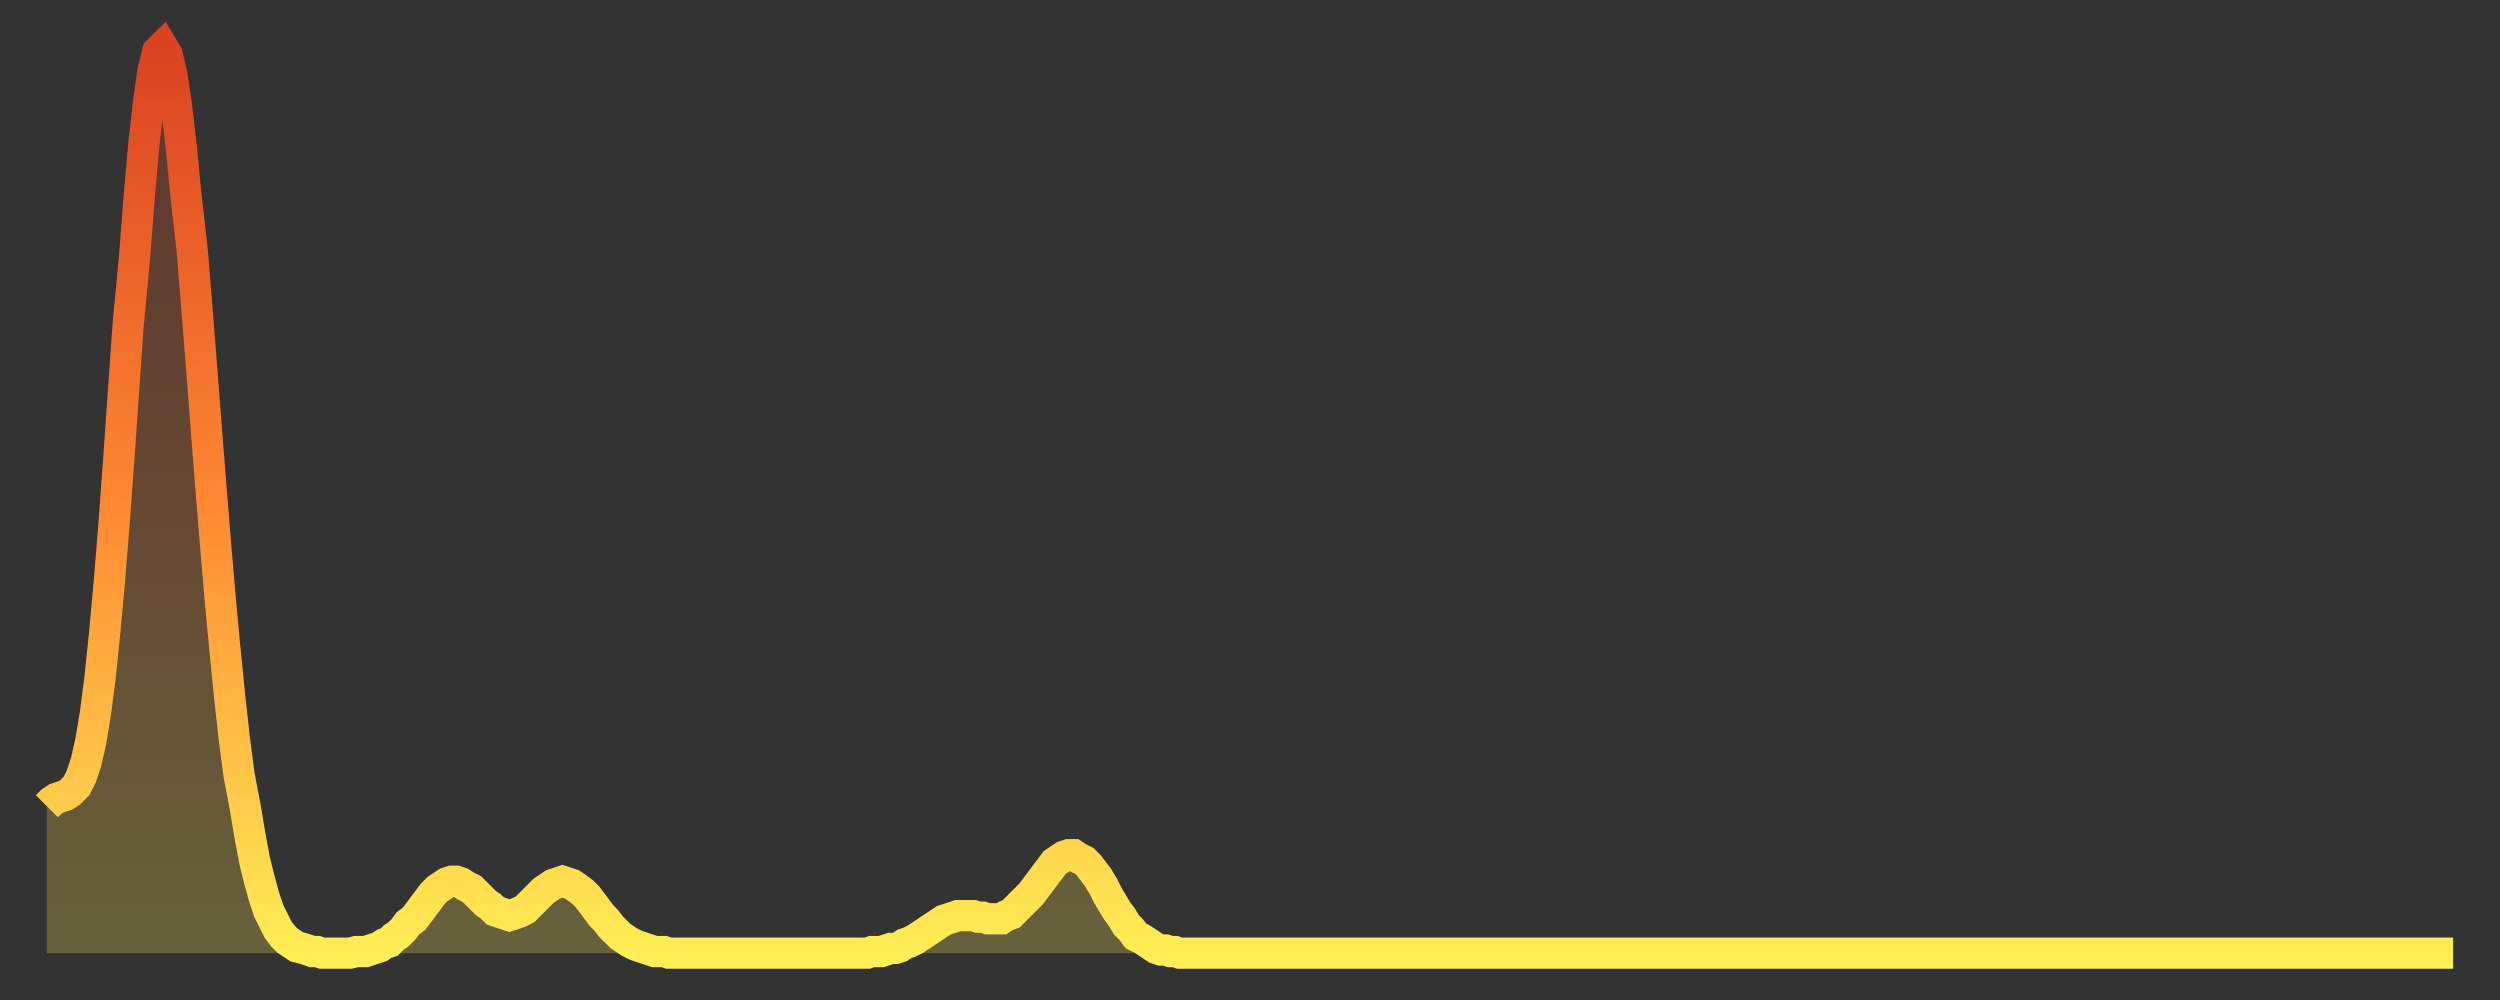
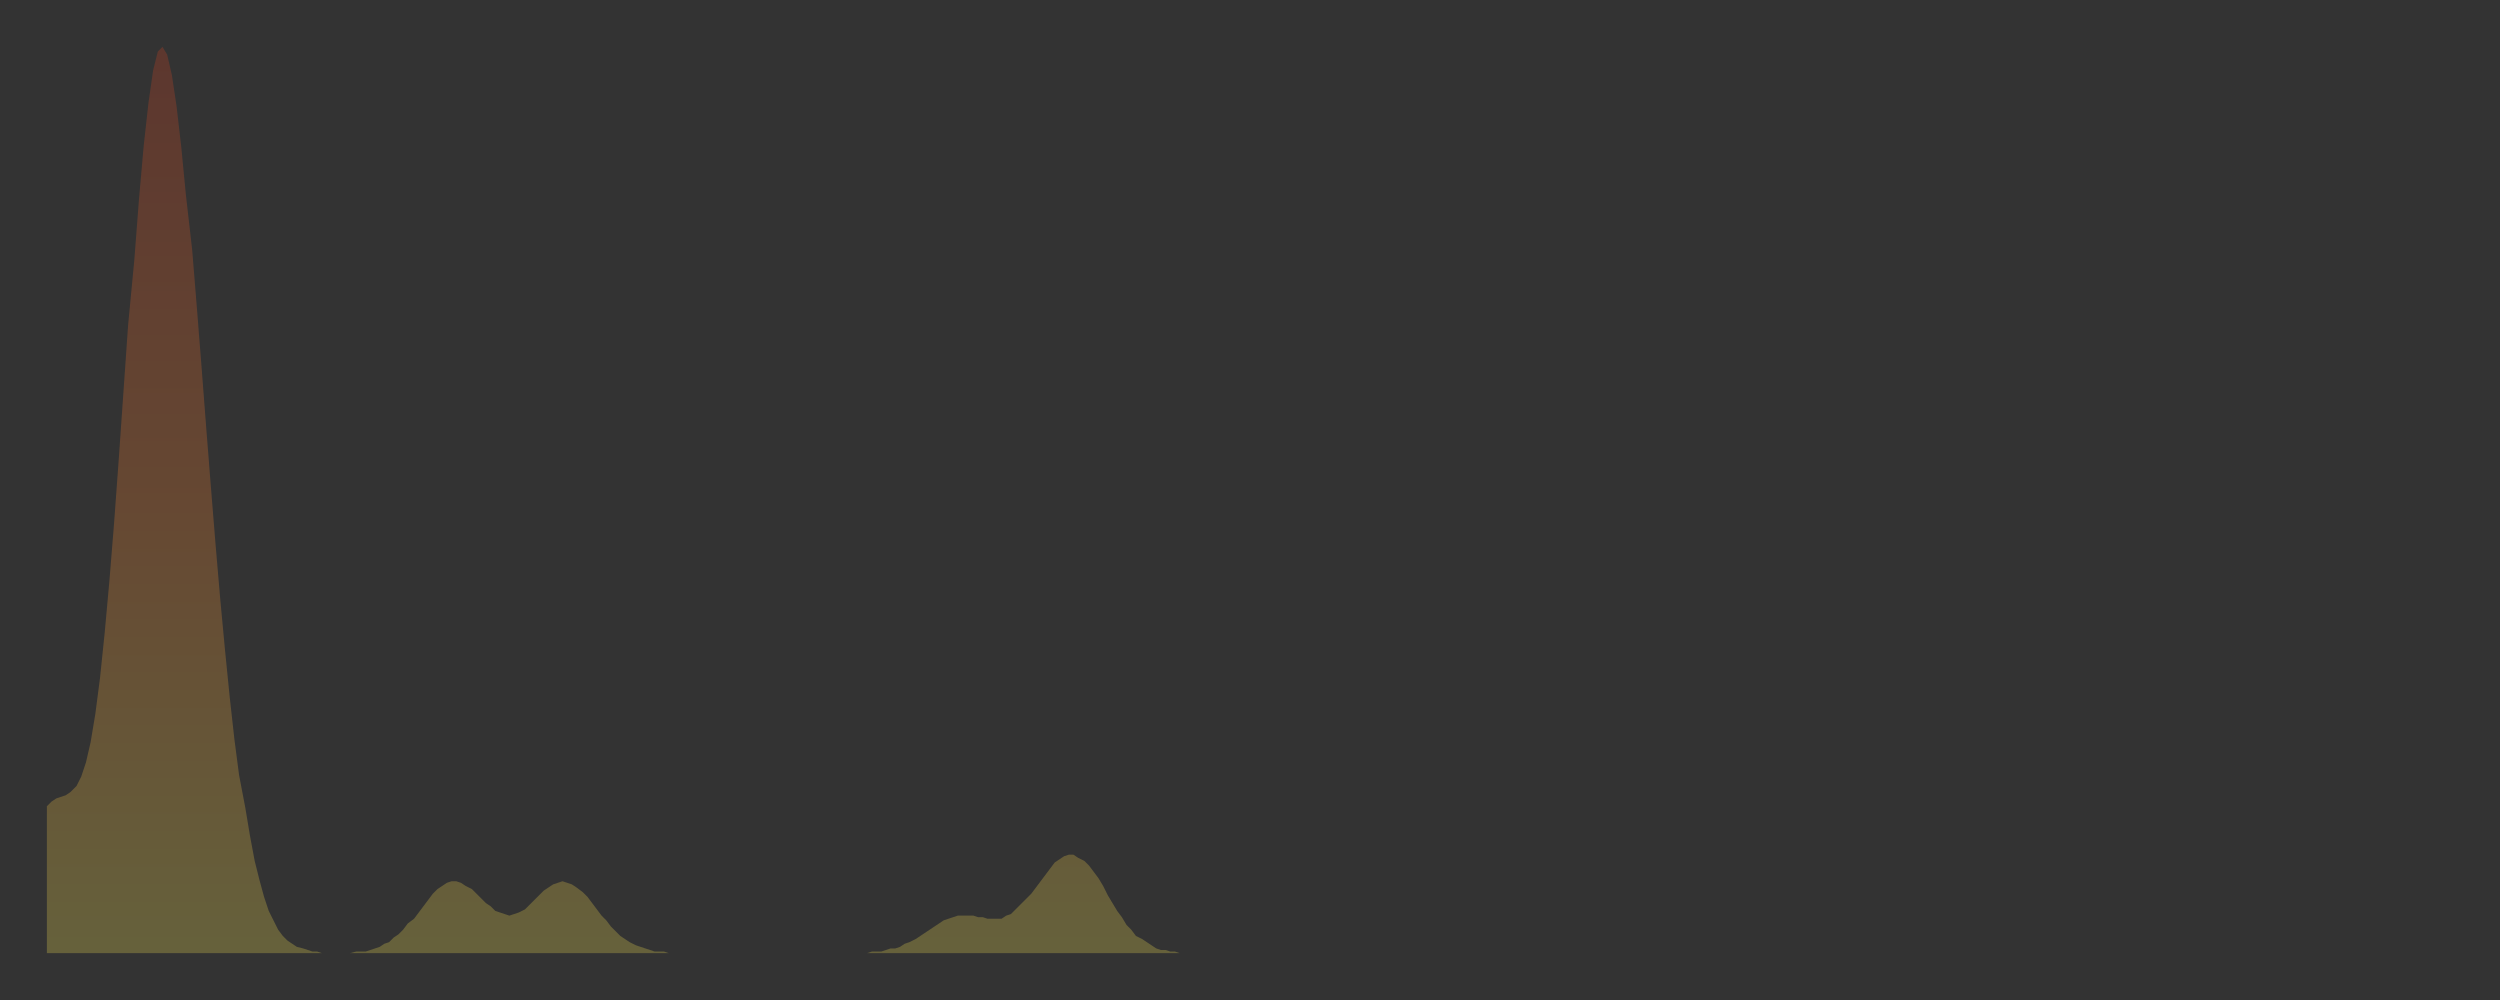
<svg xmlns="http://www.w3.org/2000/svg" baseProfile="full" height="64" version="1.1" width="160">
  <rect width="100%" height="100%" fill="#333333" stroke="none" />
  <defs>
    <linearGradient id="id1779000" x1="0" x2="0" y1="0" y2="1">
      <stop offset="0%" stop-color="#da4221" />
      <stop offset="50%" stop-color="#ff8732" />
      <stop offset="100%" stop-color="#ffee55" />
    </linearGradient>
  </defs>
  <g transform="translate(3,3)">
    <g>
-       <path d="M 0.0 48.6 0.3 48.3 0.6 48.1 0.9 48.0 1.2 47.9 1.5 47.7 1.9 47.3 2.2 46.7 2.5 45.8 2.8 44.5 3.1 42.7 3.4 40.4 3.7 37.5 4.0 34.2 4.3 30.5 4.6 26.4 4.9 22.1 5.2 17.8 5.6 13.6 5.9 9.7 6.2 6.3 6.5 3.6 6.8 1.5 7.1 0.3 7.4 0.0 7.7 0.5 8.0 1.8 8.3 3.8 8.6 6.4 8.9 9.5 9.3 13.0 9.6 16.7 9.9 20.5 10.2 24.4 10.5 28.2 10.8 31.9 11.1 35.4 11.4 38.6 11.7 41.6 12.0 44.3 12.3 46.6 12.7 48.7 13.0 50.5 13.3 52.1 13.6 53.3 13.9 54.4 14.2 55.3 14.5 55.9 14.8 56.5 15.1 56.9 15.4 57.2 15.7 57.4 16.0 57.6 16.4 57.7 16.7 57.8 17.0 57.9 17.3 57.9 17.6 58.0 17.9 58.0 18.2 58.0 18.5 58.0 18.8 58.0 19.1 58.0 19.4 58.0 19.8 57.9 20.1 57.9 20.4 57.9 20.7 57.8 21.0 57.7 21.3 57.6 21.6 57.4 21.9 57.3 22.2 57.0 22.5 56.8 22.8 56.5 23.1 56.1 23.5 55.8 23.8 55.4 24.1 55.0 24.4 54.6 24.7 54.2 25.0 53.9 25.3 53.7 25.6 53.5 25.9 53.4 26.2 53.4 26.5 53.5 26.8 53.7 27.2 53.9 27.5 54.2 27.8 54.5 28.1 54.8 28.4 55.0 28.7 55.3 29.0 55.4 29.3 55.5 29.6 55.6 29.9 55.5 30.2 55.4 30.6 55.2 30.9 54.9 31.2 54.6 31.5 54.3 31.8 54.0 32.1 53.8 32.4 53.6 32.7 53.5 33.0 53.4 33.3 53.5 33.6 53.6 33.9 53.8 34.3 54.1 34.6 54.4 34.9 54.8 35.2 55.2 35.5 55.6 35.8 55.9 36.1 56.3 36.4 56.6 36.7 56.9 37.0 57.1 37.3 57.3 37.7 57.5 38.0 57.6 38.3 57.7 38.6 57.8 38.9 57.9 39.2 57.9 39.5 57.9 39.8 58.0 40.1 58.0 40.4 58.0 40.7 58.0 41.0 58.0 41.4 58.0 41.7 58.0 42.0 58.0 42.3 58.0 42.6 58.0 42.9 58.0 43.2 58.0 43.5 58.0 43.8 58.0 44.1 58.0 44.4 58.0 44.7 58.0 45.1 58.0 45.4 58.0 45.7 58.0 46.0 58.0 46.3 58.0 46.6 58.0 46.9 58.0 47.2 58.0 47.5 58.0 47.8 58.0 48.1 58.0 48.5 58.0 48.8 58.0 49.1 58.0 49.4 58.0 49.7 58.0 50.0 58.0 50.3 58.0 50.6 58.0 50.9 58.0 51.2 58.0 51.5 58.0 51.8 58.0 52.2 58.0 52.5 58.0 52.8 57.9 53.1 57.9 53.4 57.9 53.7 57.8 54.0 57.7 54.3 57.7 54.6 57.6 54.9 57.4 55.2 57.3 55.6 57.1 55.9 56.9 56.2 56.7 56.5 56.5 56.8 56.3 57.1 56.1 57.4 55.9 57.7 55.8 58.0 55.7 58.3 55.6 58.6 55.6 58.9 55.6 59.3 55.6 59.6 55.7 59.9 55.7 60.2 55.8 60.5 55.8 60.8 55.8 61.1 55.8 61.4 55.6 61.7 55.5 62.0 55.2 62.3 54.9 62.6 54.6 63.0 54.2 63.3 53.8 63.6 53.4 63.9 53.0 64.2 52.6 64.5 52.2 64.8 52.0 65.1 51.8 65.4 51.7 65.7 51.7 66.0 51.9 66.4 52.1 66.7 52.4 67.0 52.8 67.3 53.2 67.6 53.7 67.9 54.3 68.2 54.8 68.5 55.3 68.8 55.7 69.1 56.2 69.4 56.5 69.7 56.9 70.1 57.1 70.4 57.3 70.7 57.5 71.0 57.7 71.3 57.8 71.6 57.8 71.9 57.9 72.2 57.9 72.5 58.0 72.8 58.0 73.1 58.0 73.5 58.0 73.8 58.0 74.1 58.0 74.4 58.0 74.7 58.0 75.0 58.0 75.3 58.0 75.6 58.0 75.9 58.0 76.2 58.0 76.5 58.0 76.8 58.0 77.2 58.0 77.5 58.0 77.8 58.0 78.1 58.0 78.4 58.0 78.7 58.0 79.0 58.0 79.3 58.0 79.6 58.0 79.9 58.0 80.2 58.0 80.5 58.0 80.9 58.0 81.2 58.0 81.5 58.0 81.8 58.0 82.1 58.0 82.4 58.0 82.7 58.0 83.0 58.0 83.3 58.0 83.6 58.0 83.9 58.0 84.3 58.0 84.6 58.0 84.9 58.0 85.2 58.0 85.5 58.0 85.8 58.0 86.1 58.0 86.4 58.0 86.7 58.0 87.0 58.0 87.3 58.0 87.6 58.0 88.0 58.0 88.3 58.0 88.6 58.0 88.9 58.0 89.2 58.0 89.5 58.0 89.8 58.0 90.1 58.0 90.4 58.0 90.7 58.0 91.0 58.0 91.4 58.0 91.7 58.0 92.0 58.0 92.3 58.0 92.6 58.0 92.9 58.0 93.2 58.0 93.5 58.0 93.8 58.0 94.1 58.0 94.4 58.0 94.7 58.0 95.1 58.0 95.4 58.0 95.7 58.0 96.0 58.0 96.3 58.0 96.6 58.0 96.9 58.0 97.2 58.0 97.5 58.0 97.8 58.0 98.1 58.0 98.4 58.0 98.8 58.0 99.1 58.0 99.4 58.0 99.7 58.0 100.0 58.0 100.3 58.0 100.6 58.0 100.9 58.0 101.2 58.0 101.5 58.0 101.8 58.0 102.2 58.0 102.5 58.0 102.8 58.0 103.1 58.0 103.4 58.0 103.7 58.0 104.0 58.0 104.3 58.0 104.6 58.0 104.9 58.0 105.2 58.0 105.5 58.0 105.9 58.0 106.2 58.0 106.5 58.0 106.8 58.0 107.1 58.0 107.4 58.0 107.7 58.0 108.0 58.0 108.3 58.0 108.6 58.0 108.9 58.0 109.3 58.0 109.6 58.0 109.9 58.0 110.2 58.0 110.5 58.0 110.8 58.0 111.1 58.0 111.4 58.0 111.7 58.0 112.0 58.0 112.3 58.0 112.6 58.0 113.0 58.0 113.3 58.0 113.6 58.0 113.9 58.0 114.2 58.0 114.5 58.0 114.8 58.0 115.1 58.0 115.4 58.0 115.7 58.0 116.0 58.0 116.3 58.0 116.7 58.0 117.0 58.0 117.3 58.0 117.6 58.0 117.9 58.0 118.2 58.0 118.5 58.0 118.8 58.0 119.1 58.0 119.4 58.0 119.7 58.0 120.1 58.0 120.4 58.0 120.7 58.0 121.0 58.0 121.3 58.0 121.6 58.0 121.9 58.0 122.2 58.0 122.5 58.0 122.8 58.0 123.1 58.0 123.4 58.0 123.8 58.0 124.1 58.0 124.4 58.0 124.7 58.0 125.0 58.0 125.3 58.0 125.6 58.0 125.9 58.0 126.2 58.0 126.5 58.0 126.8 58.0 127.2 58.0 127.5 58.0 127.8 58.0 128.1 58.0 128.4 58.0 128.7 58.0 129.0 58.0 129.3 58.0 129.6 58.0 129.9 58.0 130.2 58.0 130.5 58.0 130.9 58.0 131.2 58.0 131.5 58.0 131.8 58.0 132.1 58.0 132.4 58.0 132.7 58.0 133.0 58.0 133.3 58.0 133.6 58.0 133.9 58.0 134.2 58.0 134.6 58.0 134.9 58.0 135.2 58.0 135.5 58.0 135.8 58.0 136.1 58.0 136.4 58.0 136.7 58.0 137.0 58.0 137.3 58.0 137.6 58.0 138.0 58.0 138.3 58.0 138.6 58.0 138.9 58.0 139.2 58.0 139.5 58.0 139.8 58.0 140.1 58.0 140.4 58.0 140.7 58.0 141.0 58.0 141.3 58.0 141.7 58.0 142.0 58.0 142.3 58.0 142.6 58.0 142.9 58.0 143.2 58.0 143.5 58.0 143.8 58.0 144.1 58.0 144.4 58.0 144.7 58.0 145.1 58.0 145.4 58.0 145.7 58.0 146.0 58.0 146.3 58.0 146.6 58.0 146.9 58.0 147.2 58.0 147.5 58.0 147.8 58.0 148.1 58.0 148.4 58.0 148.8 58.0 149.1 58.0 149.4 58.0 149.7 58.0 150.0 58.0 150.3 58.0 150.6 58.0 150.9 58.0 151.2 58.0 151.5 58.0 151.8 58.0 152.1 58.0 152.5 58.0 152.8 58.0 153.1 58.0 153.4 58.0 153.7 58.0 154.0 58.0" fill="none" id="graph-curve" opacity="1" stroke="url(#id1779000)" stroke-width="2" />
      <path d="M 0 58 L 0.0 48.6 0.3 48.3 0.6 48.1 0.9 48.0 1.2 47.9 1.5 47.7 1.9 47.3 2.2 46.7 2.5 45.8 2.8 44.5 3.1 42.7 3.4 40.4 3.7 37.5 4.0 34.2 4.3 30.5 4.6 26.4 4.9 22.1 5.2 17.8 5.6 13.6 5.9 9.7 6.2 6.3 6.5 3.6 6.8 1.5 7.1 0.3 7.4 0.0 7.7 0.5 8.0 1.8 8.3 3.8 8.6 6.4 8.9 9.5 9.3 13.0 9.6 16.7 9.9 20.5 10.2 24.4 10.5 28.2 10.8 31.9 11.1 35.4 11.4 38.6 11.7 41.6 12.0 44.3 12.3 46.6 12.7 48.7 13.0 50.5 13.3 52.1 13.6 53.3 13.9 54.4 14.2 55.3 14.5 55.9 14.8 56.5 15.1 56.9 15.4 57.2 15.7 57.4 16.0 57.6 16.4 57.7 16.7 57.8 17.0 57.9 17.3 57.9 17.6 58.0 17.9 58.0 18.2 58.0 18.5 58.0 18.8 58.0 19.1 58.0 19.4 58.0 19.8 57.9 20.1 57.9 20.4 57.9 20.7 57.8 21.0 57.7 21.3 57.6 21.6 57.4 21.9 57.3 22.2 57.0 22.5 56.8 22.8 56.5 23.1 56.1 23.5 55.8 23.8 55.4 24.1 55.0 24.4 54.6 24.7 54.2 25.0 53.9 25.3 53.7 25.6 53.5 25.9 53.4 26.2 53.4 26.5 53.5 26.8 53.7 27.2 53.9 27.5 54.2 27.8 54.5 28.1 54.8 28.4 55.0 28.7 55.3 29.0 55.4 29.3 55.5 29.6 55.6 29.9 55.5 30.2 55.4 30.6 55.2 30.9 54.9 31.2 54.6 31.5 54.3 31.8 54.0 32.1 53.8 32.4 53.6 32.7 53.5 33.0 53.4 33.3 53.5 33.6 53.6 33.9 53.8 34.3 54.1 34.6 54.4 34.9 54.8 35.2 55.2 35.5 55.6 35.8 55.9 36.1 56.3 36.4 56.6 36.7 56.9 37.0 57.1 37.3 57.3 37.7 57.5 38.0 57.6 38.3 57.7 38.6 57.8 38.9 57.9 39.2 57.9 39.5 57.9 39.8 58.0 40.1 58.0 40.4 58.0 40.7 58.0 41.0 58.0 41.4 58.0 41.7 58.0 42.0 58.0 42.3 58.0 42.6 58.0 42.9 58.0 43.2 58.0 43.5 58.0 43.8 58.0 44.1 58.0 44.4 58.0 44.7 58.0 45.1 58.0 45.4 58.0 45.7 58.0 46.0 58.0 46.3 58.0 46.6 58.0 46.9 58.0 47.2 58.0 47.5 58.0 47.8 58.0 48.1 58.0 48.5 58.0 48.8 58.0 49.1 58.0 49.4 58.0 49.7 58.0 50.0 58.0 50.3 58.0 50.6 58.0 50.9 58.0 51.2 58.0 51.5 58.0 51.8 58.0 52.2 58.0 52.5 58.0 52.8 57.9 53.1 57.9 53.4 57.9 53.7 57.8 54.0 57.7 54.3 57.7 54.6 57.6 54.9 57.4 55.2 57.3 55.6 57.1 55.9 56.9 56.2 56.7 56.5 56.5 56.8 56.3 57.1 56.1 57.4 55.9 57.7 55.8 58.0 55.7 58.3 55.6 58.6 55.6 58.9 55.6 59.3 55.6 59.6 55.7 59.9 55.7 60.2 55.8 60.5 55.8 60.8 55.8 61.1 55.8 61.4 55.6 61.7 55.5 62.0 55.2 62.3 54.9 62.6 54.6 63.0 54.2 63.3 53.8 63.6 53.4 63.9 53.0 64.2 52.6 64.5 52.2 64.8 52.0 65.1 51.8 65.4 51.7 65.7 51.7 66.0 51.9 66.4 52.1 66.7 52.4 67.0 52.8 67.3 53.2 67.6 53.7 67.9 54.3 68.2 54.8 68.5 55.3 68.8 55.7 69.1 56.2 69.4 56.5 69.7 56.9 70.1 57.1 70.4 57.3 70.7 57.5 71.0 57.7 71.3 57.8 71.6 57.8 71.9 57.9 72.2 57.9 72.5 58.0 72.8 58.0 73.1 58.0 73.5 58.0 73.8 58.0 74.1 58.0 74.4 58.0 74.7 58.0 75.0 58.0 75.3 58.0 75.6 58.0 75.9 58.0 76.2 58.0 76.5 58.0 76.8 58.0 77.2 58.0 77.5 58.0 77.8 58.0 78.1 58.0 78.4 58.0 78.7 58.0 79.0 58.0 79.3 58.0 79.6 58.0 79.9 58.0 80.2 58.0 80.5 58.0 80.9 58.0 81.2 58.0 81.5 58.0 81.8 58.0 82.1 58.0 82.4 58.0 82.7 58.0 83.0 58.0 83.3 58.0 83.6 58.0 83.9 58.0 84.3 58.0 84.6 58.0 84.9 58.0 85.2 58.0 85.5 58.0 85.8 58.0 86.1 58.0 86.4 58.0 86.7 58.0 87.0 58.0 87.3 58.0 87.6 58.0 88.0 58.0 88.3 58.0 88.6 58.0 88.9 58.0 89.2 58.0 89.5 58.0 89.8 58.0 90.1 58.0 90.4 58.0 90.7 58.0 91.0 58.0 91.4 58.0 91.7 58.0 92.0 58.0 92.3 58.0 92.6 58.0 92.9 58.0 93.2 58.0 93.5 58.0 93.8 58.0 94.1 58.0 94.4 58.0 94.7 58.0 95.1 58.0 95.4 58.0 95.7 58.0 96.0 58.0 96.3 58.0 96.6 58.0 96.9 58.0 97.2 58.0 97.5 58.0 97.8 58.0 98.1 58.0 98.4 58.0 98.8 58.0 99.1 58.0 99.4 58.0 99.7 58.0 100.0 58.0 100.3 58.0 100.6 58.0 100.9 58.0 101.2 58.0 101.5 58.0 101.8 58.0 102.2 58.0 102.5 58.0 102.8 58.0 103.1 58.0 103.4 58.0 103.7 58.0 104.0 58.0 104.3 58.0 104.6 58.0 104.9 58.0 105.2 58.0 105.5 58.0 105.9 58.0 106.2 58.0 106.5 58.0 106.8 58.0 107.1 58.0 107.4 58.0 107.7 58.0 108.0 58.0 108.3 58.0 108.6 58.0 108.9 58.0 109.3 58.0 109.6 58.0 109.9 58.0 110.2 58.0 110.5 58.0 110.8 58.0 111.1 58.0 111.4 58.0 111.7 58.0 112.0 58.0 112.3 58.0 112.6 58.0 113.0 58.0 113.3 58.0 113.6 58.0 113.9 58.0 114.2 58.0 114.5 58.0 114.8 58.0 115.1 58.0 115.4 58.0 115.7 58.0 116.0 58.0 116.3 58.0 116.7 58.0 117.0 58.0 117.3 58.0 117.6 58.0 117.9 58.0 118.2 58.0 118.5 58.0 118.8 58.0 119.1 58.0 119.4 58.0 119.7 58.0 120.1 58.0 120.4 58.0 120.7 58.0 121.0 58.0 121.3 58.0 121.6 58.0 121.9 58.0 122.2 58.0 122.5 58.0 122.8 58.0 123.1 58.0 123.4 58.0 123.8 58.0 124.1 58.0 124.4 58.0 124.7 58.0 125.0 58.0 125.3 58.0 125.6 58.0 125.9 58.0 126.2 58.0 126.5 58.0 126.8 58.0 127.2 58.0 127.5 58.0 127.8 58.0 128.1 58.0 128.4 58.0 128.7 58.0 129.0 58.0 129.3 58.0 129.6 58.0 129.9 58.0 130.2 58.0 130.5 58.0 130.9 58.0 131.2 58.0 131.5 58.0 131.8 58.0 132.1 58.0 132.4 58.0 132.7 58.0 133.0 58.0 133.3 58.0 133.6 58.0 133.9 58.0 134.2 58.0 134.6 58.0 134.9 58.0 135.2 58.0 135.5 58.0 135.8 58.0 136.1 58.0 136.4 58.0 136.7 58.0 137.0 58.0 137.3 58.0 137.6 58.0 138.0 58.0 138.3 58.0 138.6 58.0 138.9 58.0 139.2 58.0 139.5 58.0 139.8 58.0 140.1 58.0 140.4 58.0 140.7 58.0 141.0 58.0 141.3 58.0 141.7 58.0 142.0 58.0 142.3 58.0 142.6 58.0 142.9 58.0 143.2 58.0 143.5 58.0 143.8 58.0 144.1 58.0 144.4 58.0 144.7 58.0 145.1 58.0 145.4 58.0 145.7 58.0 146.0 58.0 146.3 58.0 146.6 58.0 146.9 58.0 147.2 58.0 147.5 58.0 147.8 58.0 148.1 58.0 148.4 58.0 148.8 58.0 149.1 58.0 149.4 58.0 149.7 58.0 150.0 58.0 150.3 58.0 150.6 58.0 150.9 58.0 151.2 58.0 151.5 58.0 151.8 58.0 152.1 58.0 152.5 58.0 152.8 58.0 153.1 58.0 153.4 58.0 153.7 58.0 154.0 58.0 154 58" fill="url(#id1779000)" fill-opacity=".25" id="graph-shadow" />
    </g>
  </g>
</svg>